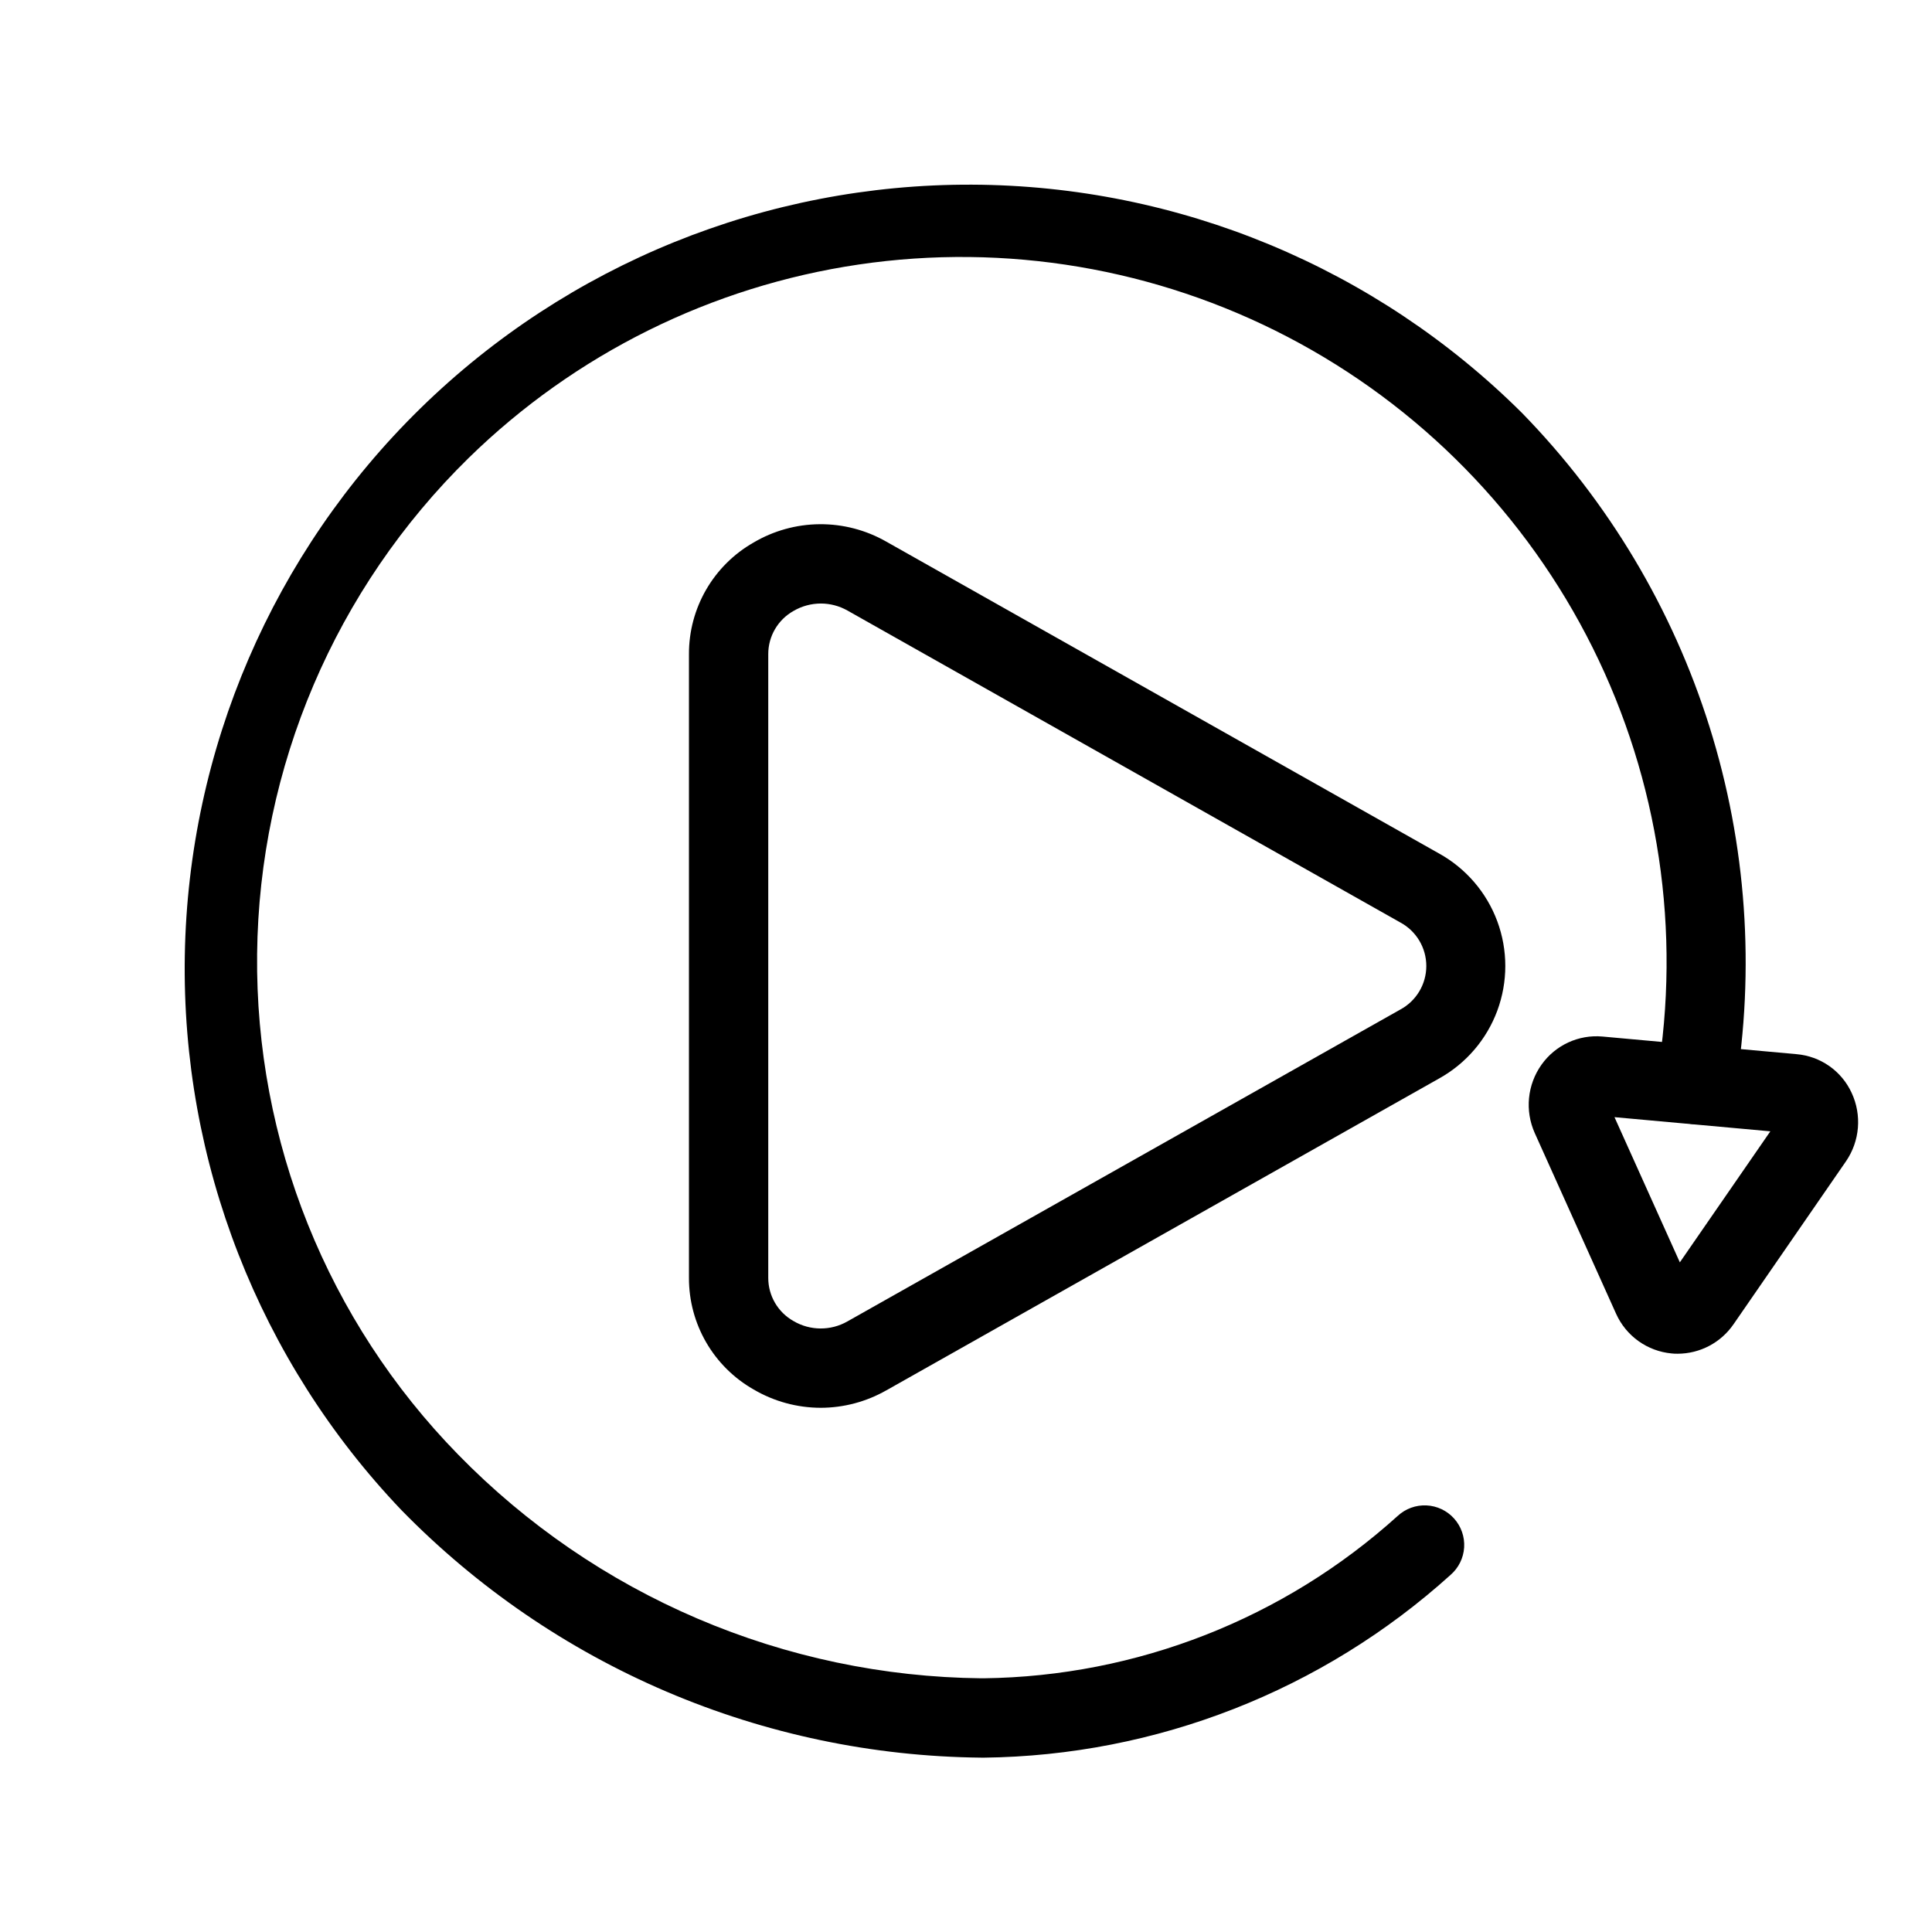
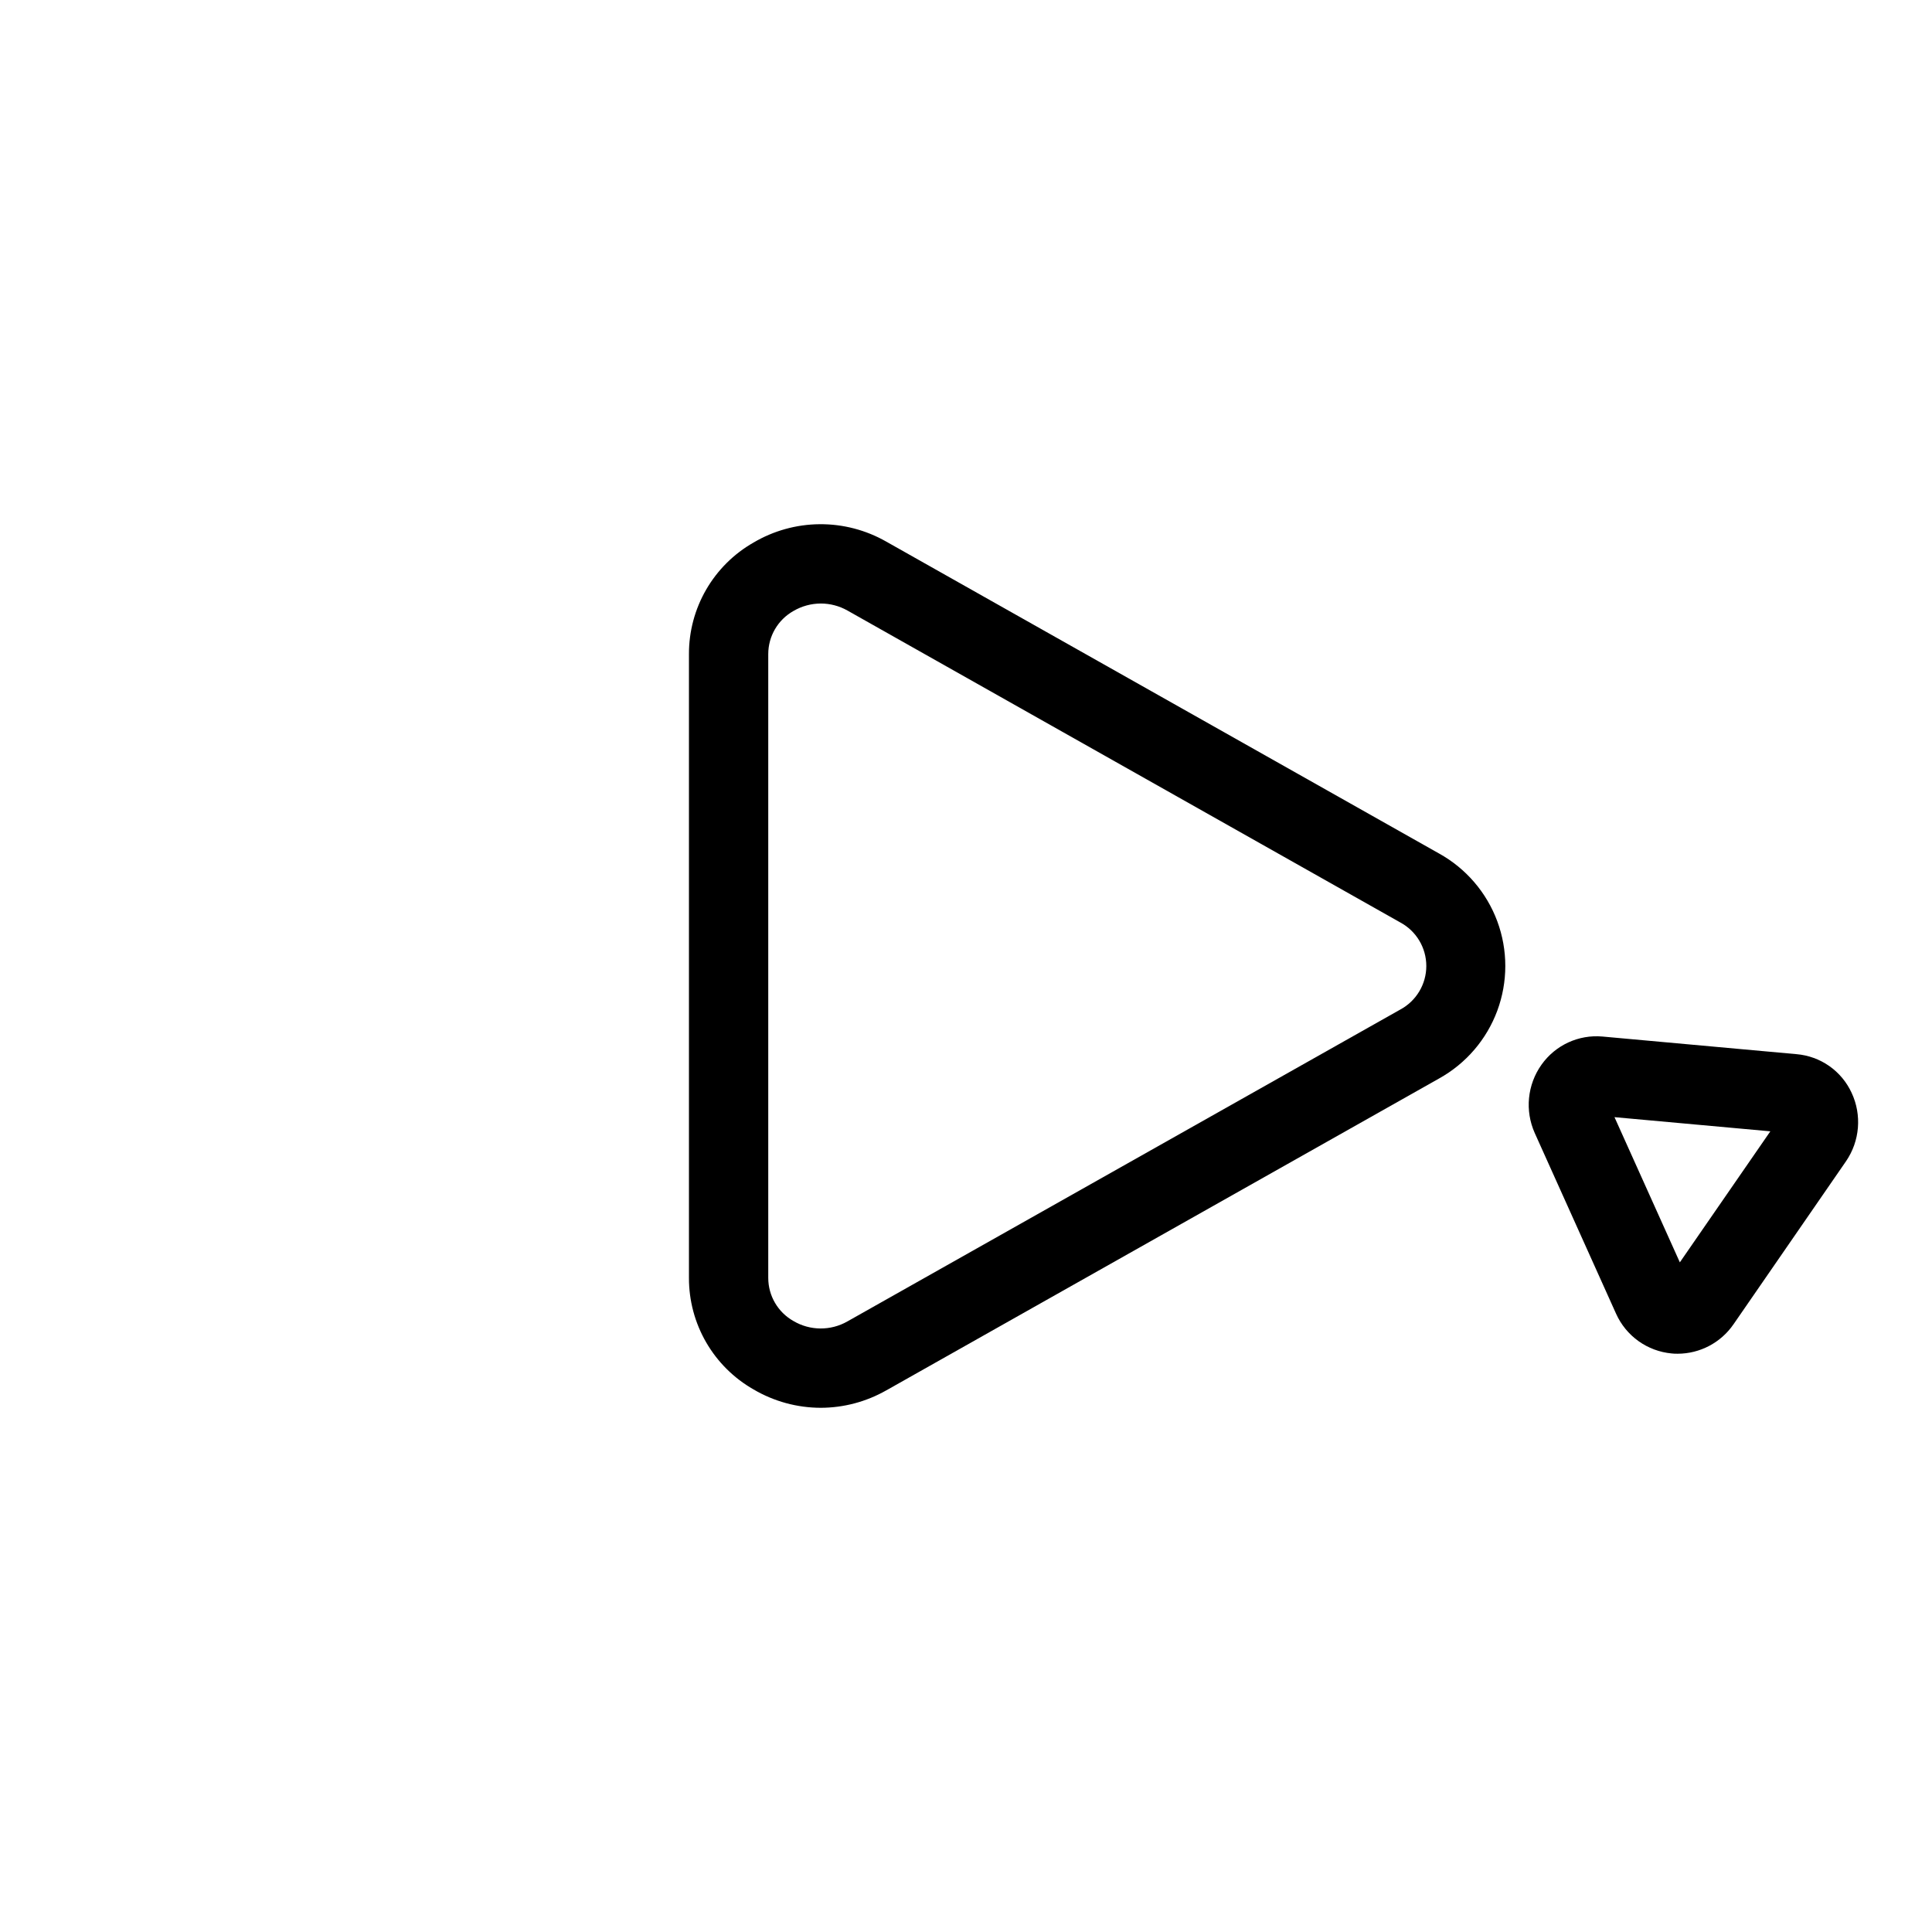
<svg xmlns="http://www.w3.org/2000/svg" fill="#000000" width="800px" height="800px" version="1.1" viewBox="144 144 512 512">
  <g>
    <path d="m361.51 517.08c-6.273-0.008-12.434-1.695-17.84-4.883-5.207-2.973-9.527-7.273-12.531-12.461-3-5.188-4.574-11.078-4.559-17.074v-165.33c-0.016-5.996 1.559-11.887 4.559-17.074 3.004-5.188 7.324-9.488 12.531-12.461 5.316-3.144 11.375-4.828 17.555-4.875 6.176-0.047 12.258 1.539 17.625 4.602l146.52 82.668h0.004c7.121 3.953 12.594 10.324 15.426 17.965 2.828 7.641 2.828 16.043 0 23.684-2.832 7.641-8.305 14.016-15.426 17.969l-146.52 82.668-0.004-0.004c-5.285 3.008-11.258 4.594-17.34 4.609zm0-213.14c-2.543 0.008-5.035 0.688-7.231 1.973-4.125 2.32-6.684 6.688-6.684 11.422v165.33c0 4.734 2.559 9.102 6.684 11.422 4.398 2.594 9.848 2.633 14.285 0.105l146.52-82.648c4.25-2.285 6.902-6.719 6.902-11.543 0-4.828-2.652-9.262-6.902-11.547l-146.52-82.668c-2.152-1.211-4.582-1.848-7.055-1.848z" />
    <path d="m588.59 502.75c-0.523 0-1.051 0-1.605-0.074-3.156-0.297-6.18-1.422-8.762-3.266-2.582-1.844-4.629-4.34-5.934-7.231l-21.566-47.914c-2.648-5.926-1.973-12.805 1.781-18.098 3.68-5.203 9.852-8.051 16.199-7.473l51.43 4.672c3.117 0.27 6.106 1.359 8.664 3.156 2.559 1.801 4.594 4.246 5.902 7.086 2.746 5.887 2.18 12.781-1.488 18.137l-29.828 43.223h-0.004c-3.352 4.863-8.879 7.773-14.789 7.781zm2.832-19.219m-19.566-43.473 17.32 38.477 23.984-34.723z" />
-     <path d="m404.64 609.79h-0.672c-28.656-0.289-56.973-6.231-83.328-17.484-26.352-11.254-50.227-27.602-70.25-48.105-37.723-39.543-58.348-92.355-57.414-147s23.355-106.72 62.41-144.95c39.051-38.23 91.594-59.539 146.24-59.312 54.652 0.227 107.02 21.973 145.75 60.527 22.84 23.426 39.852 51.898 49.656 83.117 9.805 31.215 12.133 64.301 6.789 96.582-0.957 5.719-6.367 9.582-12.086 8.625-5.719-0.957-9.578-6.367-8.621-12.086 6.488-38.871 0.523-78.797-17.047-114.07-17.57-35.273-45.844-64.09-80.777-82.324-34.934-18.234-74.738-24.957-113.73-19.207-38.984 5.754-75.152 23.684-103.33 51.234-35.391 34.66-55.57 81.961-56.094 131.5-0.527 49.535 18.645 97.25 53.293 132.66 18.074 18.516 39.625 33.285 63.418 43.453 23.793 10.172 49.359 15.547 75.234 15.816h0.586c40.602-0.5 79.621-15.801 109.74-43.031 2.062-1.91 4.805-2.914 7.613-2.785 2.809 0.129 5.449 1.379 7.328 3.473s2.84 4.852 2.668 7.656c-0.176 2.809-1.465 5.426-3.586 7.273-33.98 30.695-78.004 47.926-123.79 48.449z" />
  </g>
</svg>